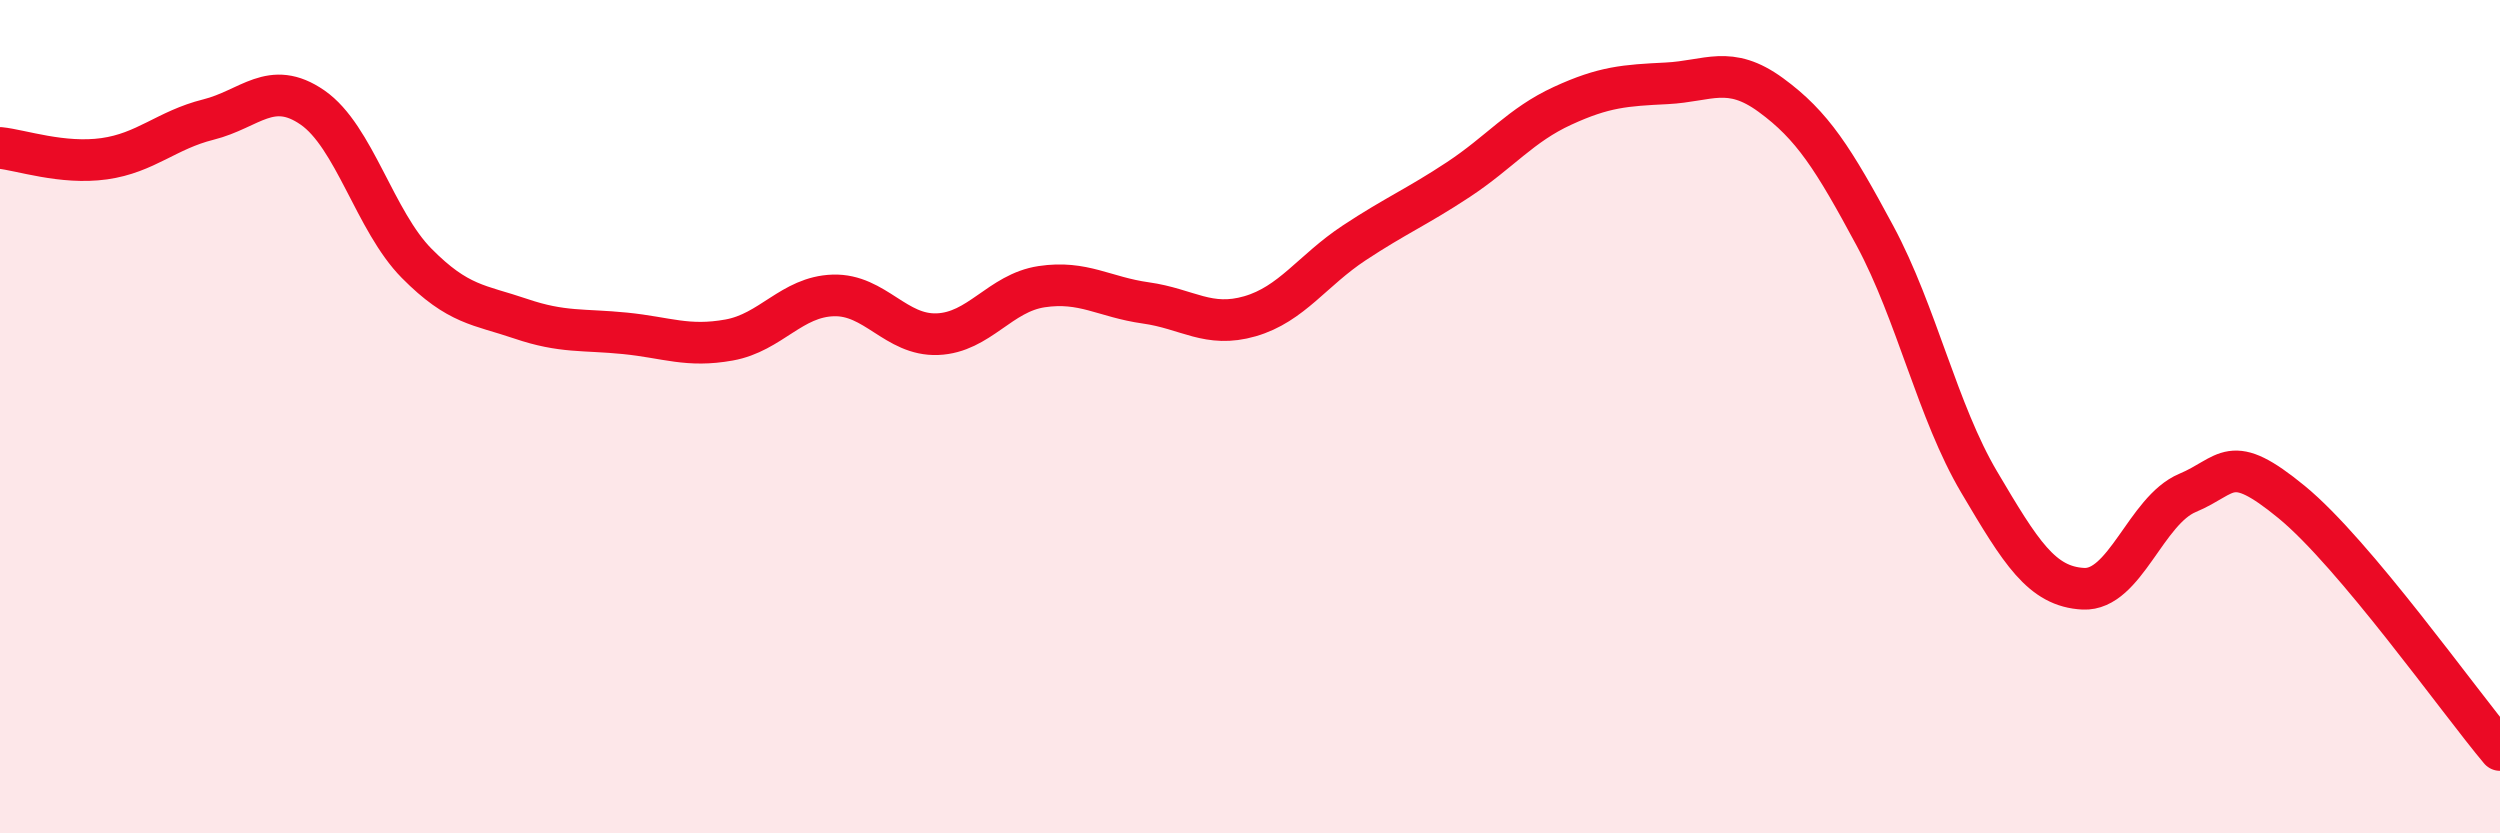
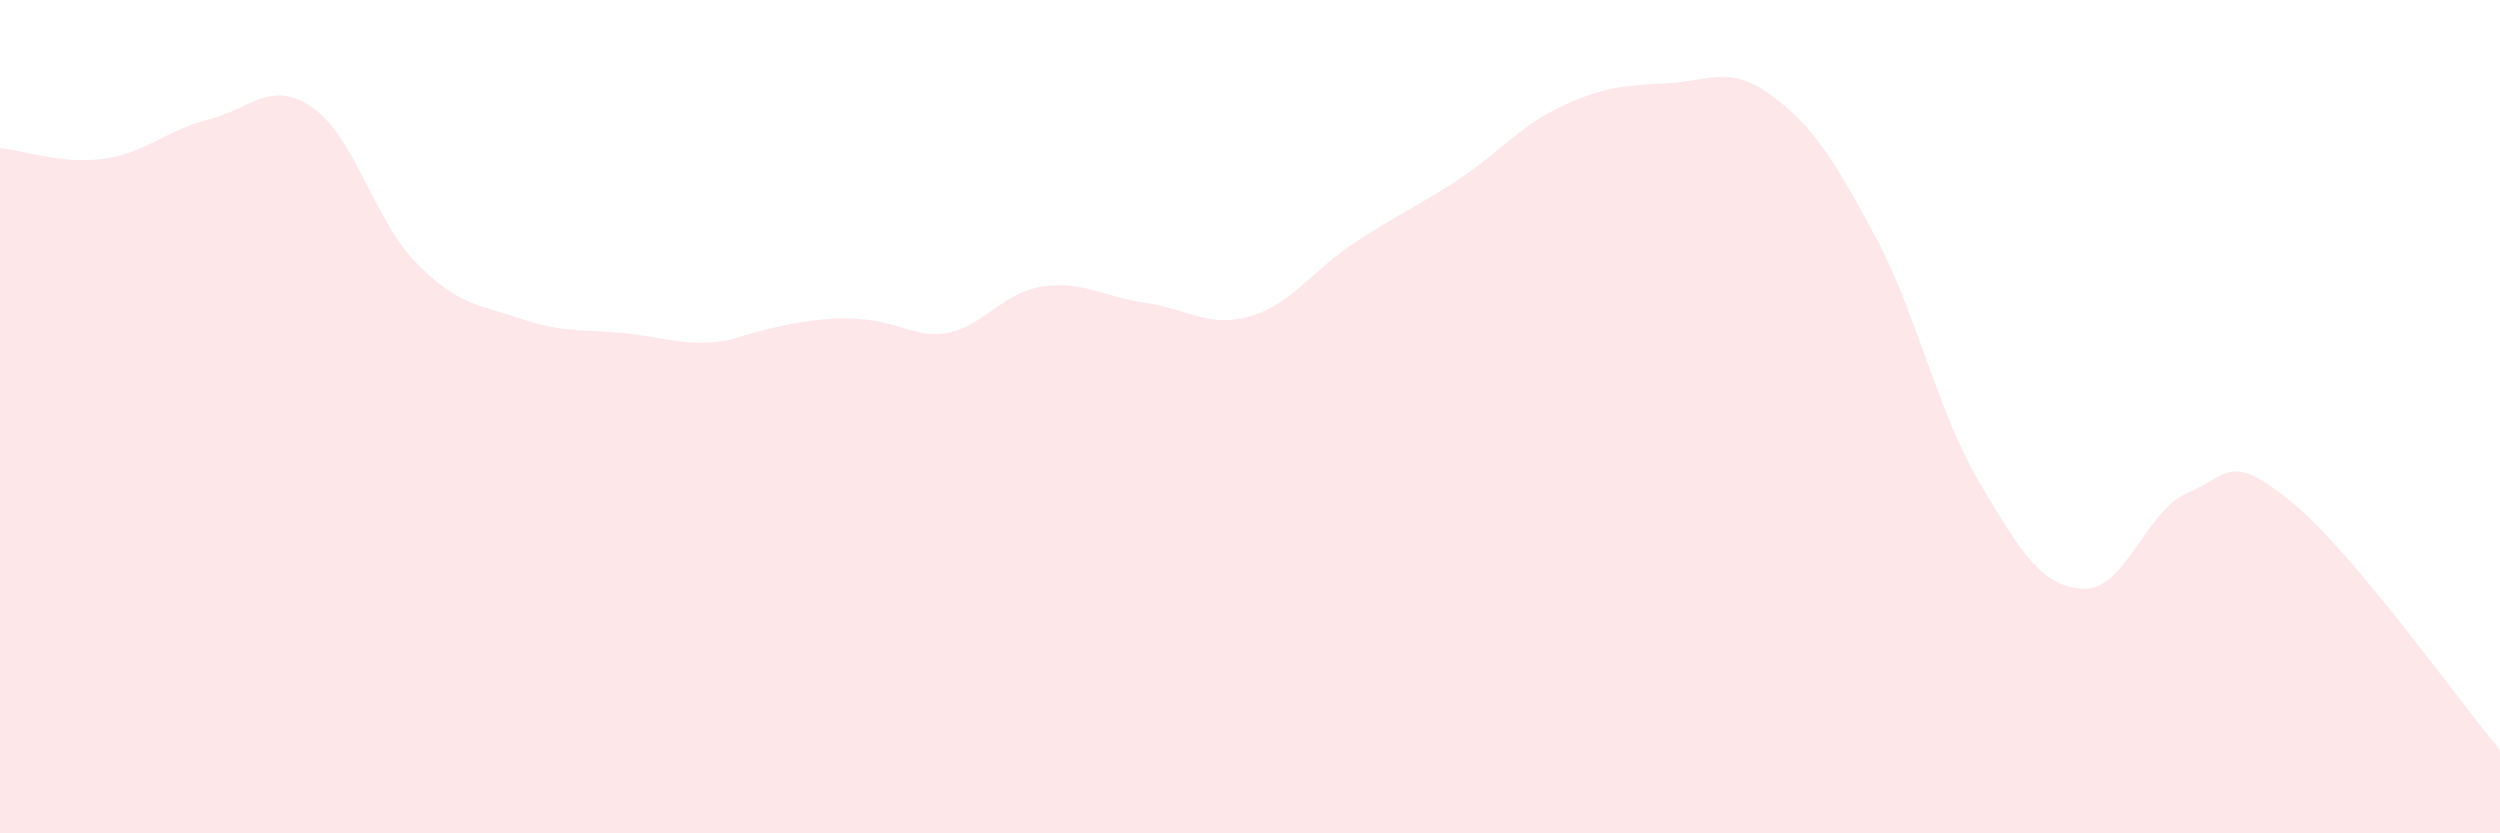
<svg xmlns="http://www.w3.org/2000/svg" width="60" height="20" viewBox="0 0 60 20">
-   <path d="M 0,3.55 C 0.5,3.6 1.5,3.95 2.5,3.81 C 3.5,3.67 4,3.12 5,2.87 C 6,2.62 6.5,1.89 7.5,2.58 C 8.5,3.27 9,5.31 10,6.32 C 11,7.33 11.5,7.31 12.5,7.65 C 13.5,7.99 14,7.9 15,8 C 16,8.1 16.5,8.34 17.5,8.16 C 18.5,7.98 19,7.12 20,7.09 C 21,7.06 21.5,8.06 22.5,8.02 C 23.5,7.98 24,7.03 25,6.88 C 26,6.73 26.5,7.13 27.5,7.27 C 28.5,7.41 29,7.88 30,7.59 C 31,7.3 31.5,6.49 32.5,5.83 C 33.5,5.17 34,4.97 35,4.31 C 36,3.65 36.5,3 37.5,2.54 C 38.5,2.08 39,2.05 40,2 C 41,1.95 41.5,1.55 42.5,2.28 C 43.5,3.01 44,3.8 45,5.66 C 46,7.52 46.5,9.88 47.5,11.57 C 48.5,13.26 49,14.08 50,14.13 C 51,14.18 51.5,12.25 52.5,11.83 C 53.5,11.41 53.5,10.82 55,12.05 C 56.5,13.28 59,16.81 60,18L60 20L0 20Z" fill="#EB0A25" opacity="0.1" stroke-linecap="round" stroke-linejoin="round" />
-   <path d="M 0,3.55 C 0.5,3.6 1.5,3.95 2.5,3.81 C 3.5,3.67 4,3.12 5,2.87 C 6,2.62 6.5,1.89 7.5,2.58 C 8.5,3.27 9,5.31 10,6.32 C 11,7.33 11.5,7.31 12.5,7.65 C 13.5,7.99 14,7.9 15,8 C 16,8.1 16.5,8.34 17.5,8.16 C 18.5,7.98 19,7.12 20,7.09 C 21,7.06 21.5,8.06 22.5,8.02 C 23.5,7.98 24,7.03 25,6.88 C 26,6.73 26.5,7.13 27.5,7.27 C 28.5,7.41 29,7.88 30,7.59 C 31,7.3 31.5,6.49 32.5,5.83 C 33.5,5.17 34,4.97 35,4.31 C 36,3.65 36.5,3 37.5,2.54 C 38.5,2.08 39,2.05 40,2 C 41,1.95 41.5,1.55 42.5,2.28 C 43.5,3.01 44,3.8 45,5.66 C 46,7.52 46.5,9.88 47.5,11.57 C 48.5,13.26 49,14.08 50,14.13 C 51,14.18 51.5,12.25 52.5,11.83 C 53.5,11.41 53.5,10.82 55,12.05 C 56.5,13.28 59,16.81 60,18" stroke="#EB0A25" stroke-width="1" fill="none" stroke-linecap="round" stroke-linejoin="round" />
+   <path d="M 0,3.55 C 0.5,3.6 1.5,3.95 2.5,3.81 C 3.5,3.67 4,3.12 5,2.87 C 6,2.62 6.5,1.89 7.5,2.58 C 8.5,3.27 9,5.31 10,6.32 C 11,7.33 11.5,7.31 12.5,7.65 C 13.5,7.99 14,7.9 15,8 C 16,8.1 16.5,8.34 17.5,8.16 C 21,7.06 21.5,8.06 22.5,8.02 C 23.5,7.98 24,7.03 25,6.88 C 26,6.73 26.5,7.13 27.5,7.27 C 28.5,7.41 29,7.88 30,7.59 C 31,7.3 31.5,6.49 32.5,5.83 C 33.5,5.17 34,4.97 35,4.31 C 36,3.65 36.5,3 37.5,2.54 C 38.5,2.08 39,2.05 40,2 C 41,1.95 41.5,1.55 42.5,2.28 C 43.5,3.01 44,3.8 45,5.66 C 46,7.52 46.5,9.88 47.5,11.57 C 48.5,13.26 49,14.08 50,14.13 C 51,14.18 51.5,12.25 52.5,11.83 C 53.5,11.41 53.5,10.82 55,12.05 C 56.5,13.28 59,16.81 60,18L60 20L0 20Z" fill="#EB0A25" opacity="0.1" stroke-linecap="round" stroke-linejoin="round" />
</svg>